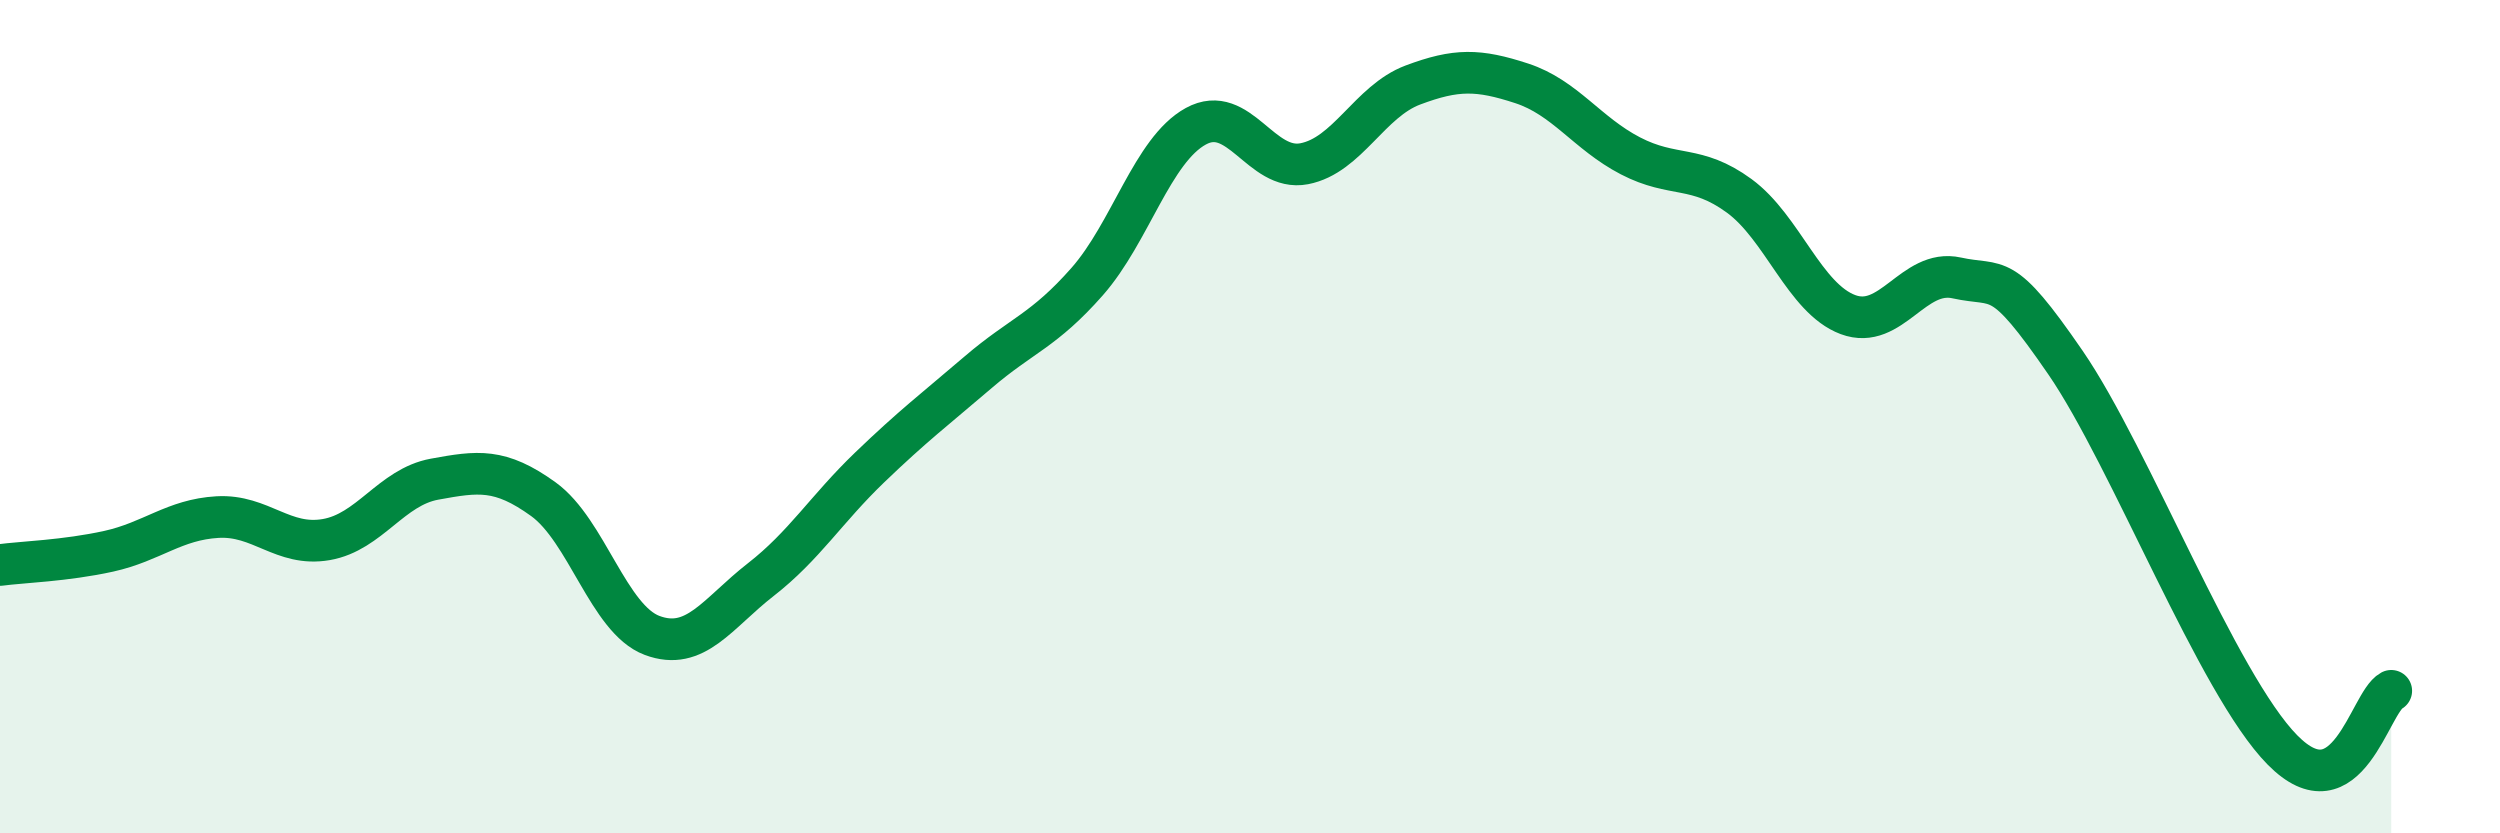
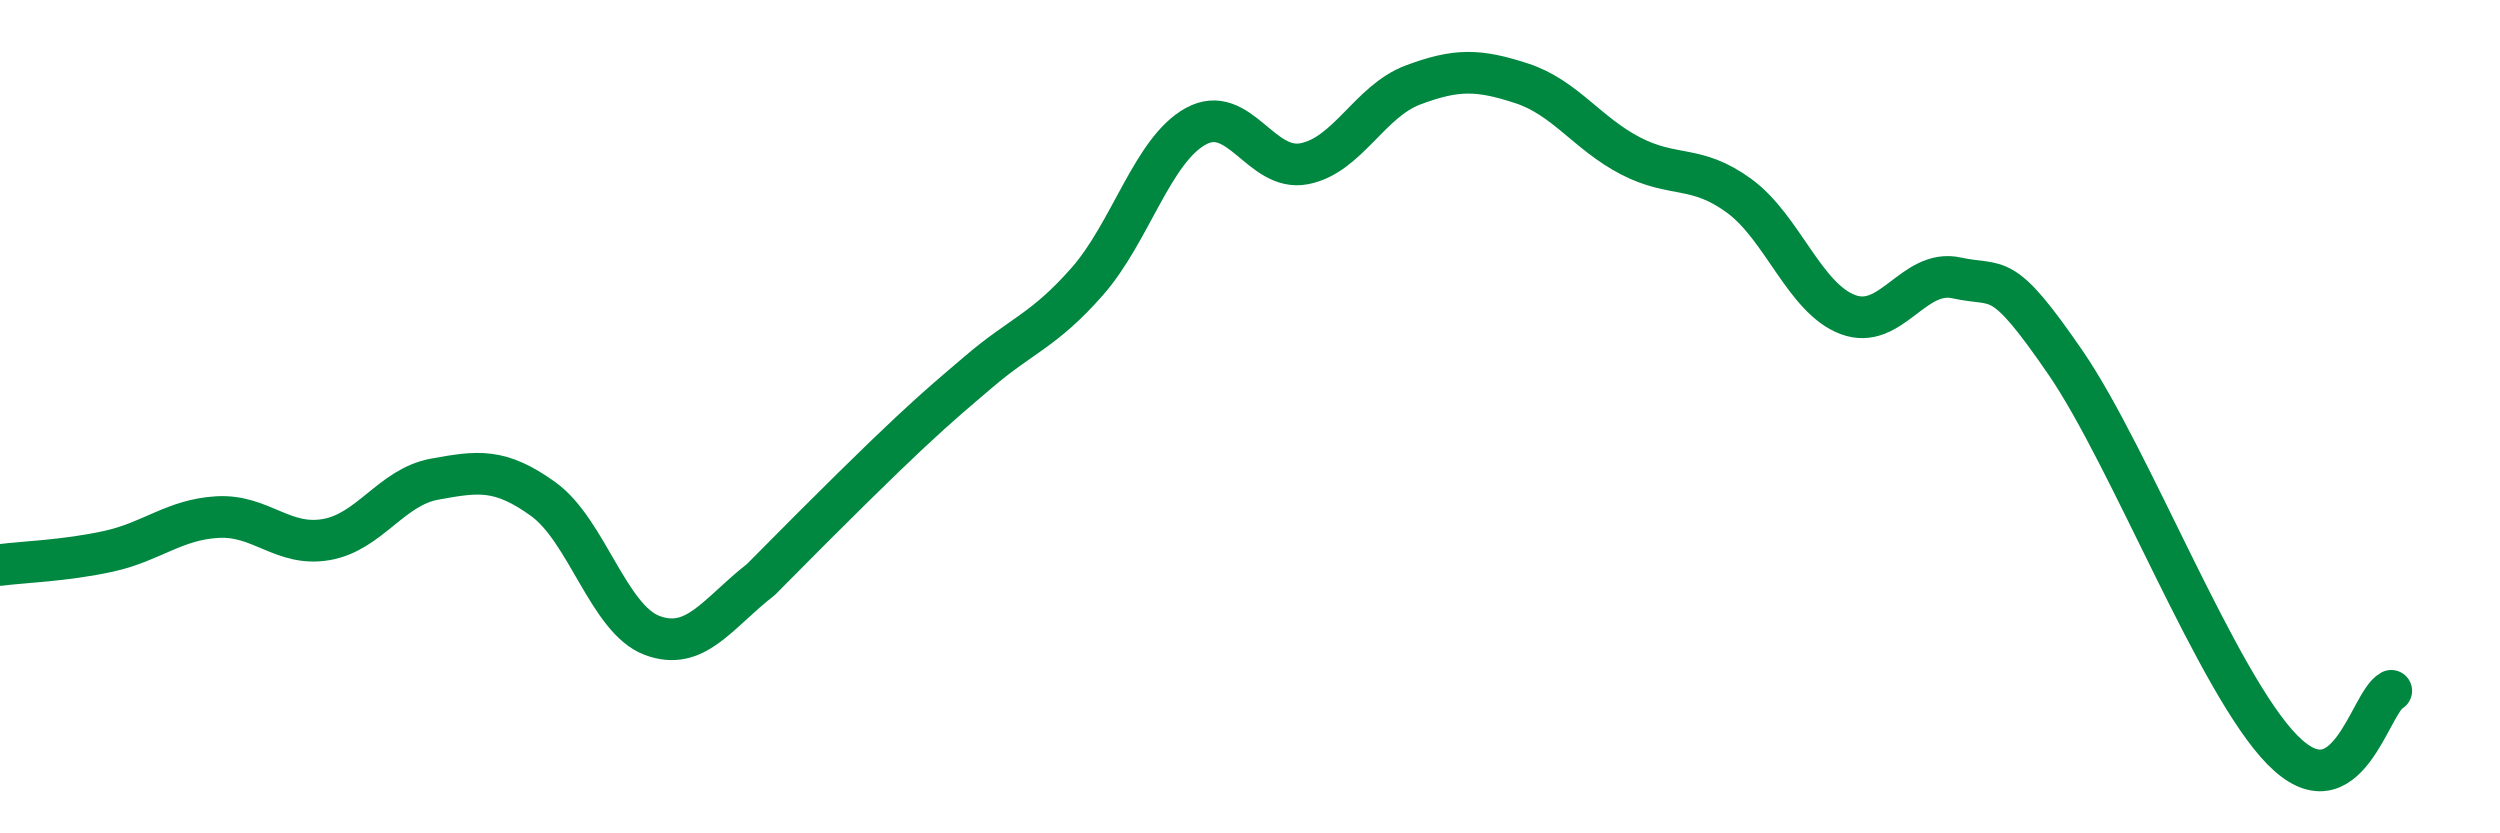
<svg xmlns="http://www.w3.org/2000/svg" width="60" height="20" viewBox="0 0 60 20">
-   <path d="M 0,13.56 C 0.52,13.49 1.57,13.46 2.61,13.23 C 3.65,13 4.18,12.47 5.22,12.41 C 6.26,12.35 6.79,13.13 7.83,12.95 C 8.87,12.77 9.39,11.69 10.43,11.5 C 11.47,11.31 12,11.23 13.04,11.98 C 14.08,12.73 14.61,14.86 15.65,15.25 C 16.69,15.64 17.22,14.72 18.26,13.91 C 19.3,13.1 19.83,12.22 20.87,11.22 C 21.91,10.22 22.44,9.82 23.48,8.93 C 24.52,8.04 25.05,7.94 26.09,6.76 C 27.13,5.58 27.66,3.6 28.7,3.03 C 29.74,2.46 30.26,4.13 31.3,3.93 C 32.34,3.73 32.87,2.43 33.91,2.04 C 34.95,1.65 35.48,1.66 36.52,2 C 37.56,2.34 38.09,3.2 39.13,3.74 C 40.17,4.28 40.7,3.94 41.74,4.7 C 42.78,5.46 43.31,7.16 44.35,7.55 C 45.39,7.94 45.92,6.44 46.96,6.67 C 48,6.9 48.01,6.43 49.57,8.7 C 51.13,10.97 53.22,16.42 54.78,18 C 56.34,19.58 56.87,16.86 57.39,16.58L57.39 20L0 20Z" fill="#008740" opacity="0.1" stroke-linecap="round" stroke-linejoin="round" />
-   <path d="M 0,13.56 C 0.52,13.49 1.57,13.46 2.61,13.23 C 3.65,13 4.18,12.47 5.22,12.41 C 6.26,12.35 6.79,13.13 7.83,12.95 C 8.87,12.77 9.39,11.69 10.43,11.5 C 11.47,11.31 12,11.23 13.04,11.98 C 14.08,12.73 14.61,14.86 15.65,15.25 C 16.69,15.64 17.22,14.72 18.26,13.91 C 19.3,13.1 19.83,12.22 20.87,11.22 C 21.91,10.22 22.44,9.82 23.48,8.93 C 24.52,8.04 25.05,7.94 26.09,6.76 C 27.13,5.58 27.66,3.6 28.7,3.03 C 29.74,2.46 30.26,4.13 31.3,3.93 C 32.34,3.73 32.87,2.43 33.91,2.04 C 34.95,1.65 35.48,1.66 36.52,2 C 37.56,2.34 38.09,3.2 39.13,3.74 C 40.17,4.28 40.7,3.94 41.74,4.7 C 42.78,5.46 43.31,7.16 44.35,7.55 C 45.39,7.94 45.92,6.44 46.96,6.67 C 48,6.9 48.01,6.43 49.57,8.7 C 51.13,10.97 53.22,16.42 54.78,18 C 56.34,19.58 56.87,16.86 57.39,16.58" stroke="#008740" stroke-width="1" fill="none" stroke-linecap="round" stroke-linejoin="round" />
+   <path d="M 0,13.56 C 0.52,13.49 1.57,13.46 2.61,13.23 C 3.65,13 4.18,12.47 5.22,12.41 C 6.26,12.35 6.79,13.13 7.83,12.95 C 8.87,12.77 9.39,11.69 10.43,11.5 C 11.47,11.31 12,11.23 13.04,11.98 C 14.08,12.73 14.61,14.86 15.65,15.25 C 16.69,15.64 17.22,14.72 18.26,13.91 C 21.91,10.22 22.44,9.82 23.48,8.93 C 24.52,8.04 25.05,7.94 26.09,6.76 C 27.13,5.58 27.66,3.6 28.7,3.03 C 29.74,2.46 30.26,4.13 31.3,3.93 C 32.34,3.73 32.87,2.43 33.91,2.04 C 34.95,1.65 35.48,1.66 36.52,2 C 37.56,2.34 38.09,3.2 39.13,3.74 C 40.17,4.28 40.7,3.94 41.74,4.7 C 42.78,5.46 43.31,7.16 44.35,7.55 C 45.39,7.94 45.92,6.44 46.96,6.67 C 48,6.9 48.01,6.43 49.57,8.7 C 51.13,10.97 53.22,16.42 54.78,18 C 56.34,19.58 56.87,16.86 57.39,16.58" stroke="#008740" stroke-width="1" fill="none" stroke-linecap="round" stroke-linejoin="round" />
</svg>